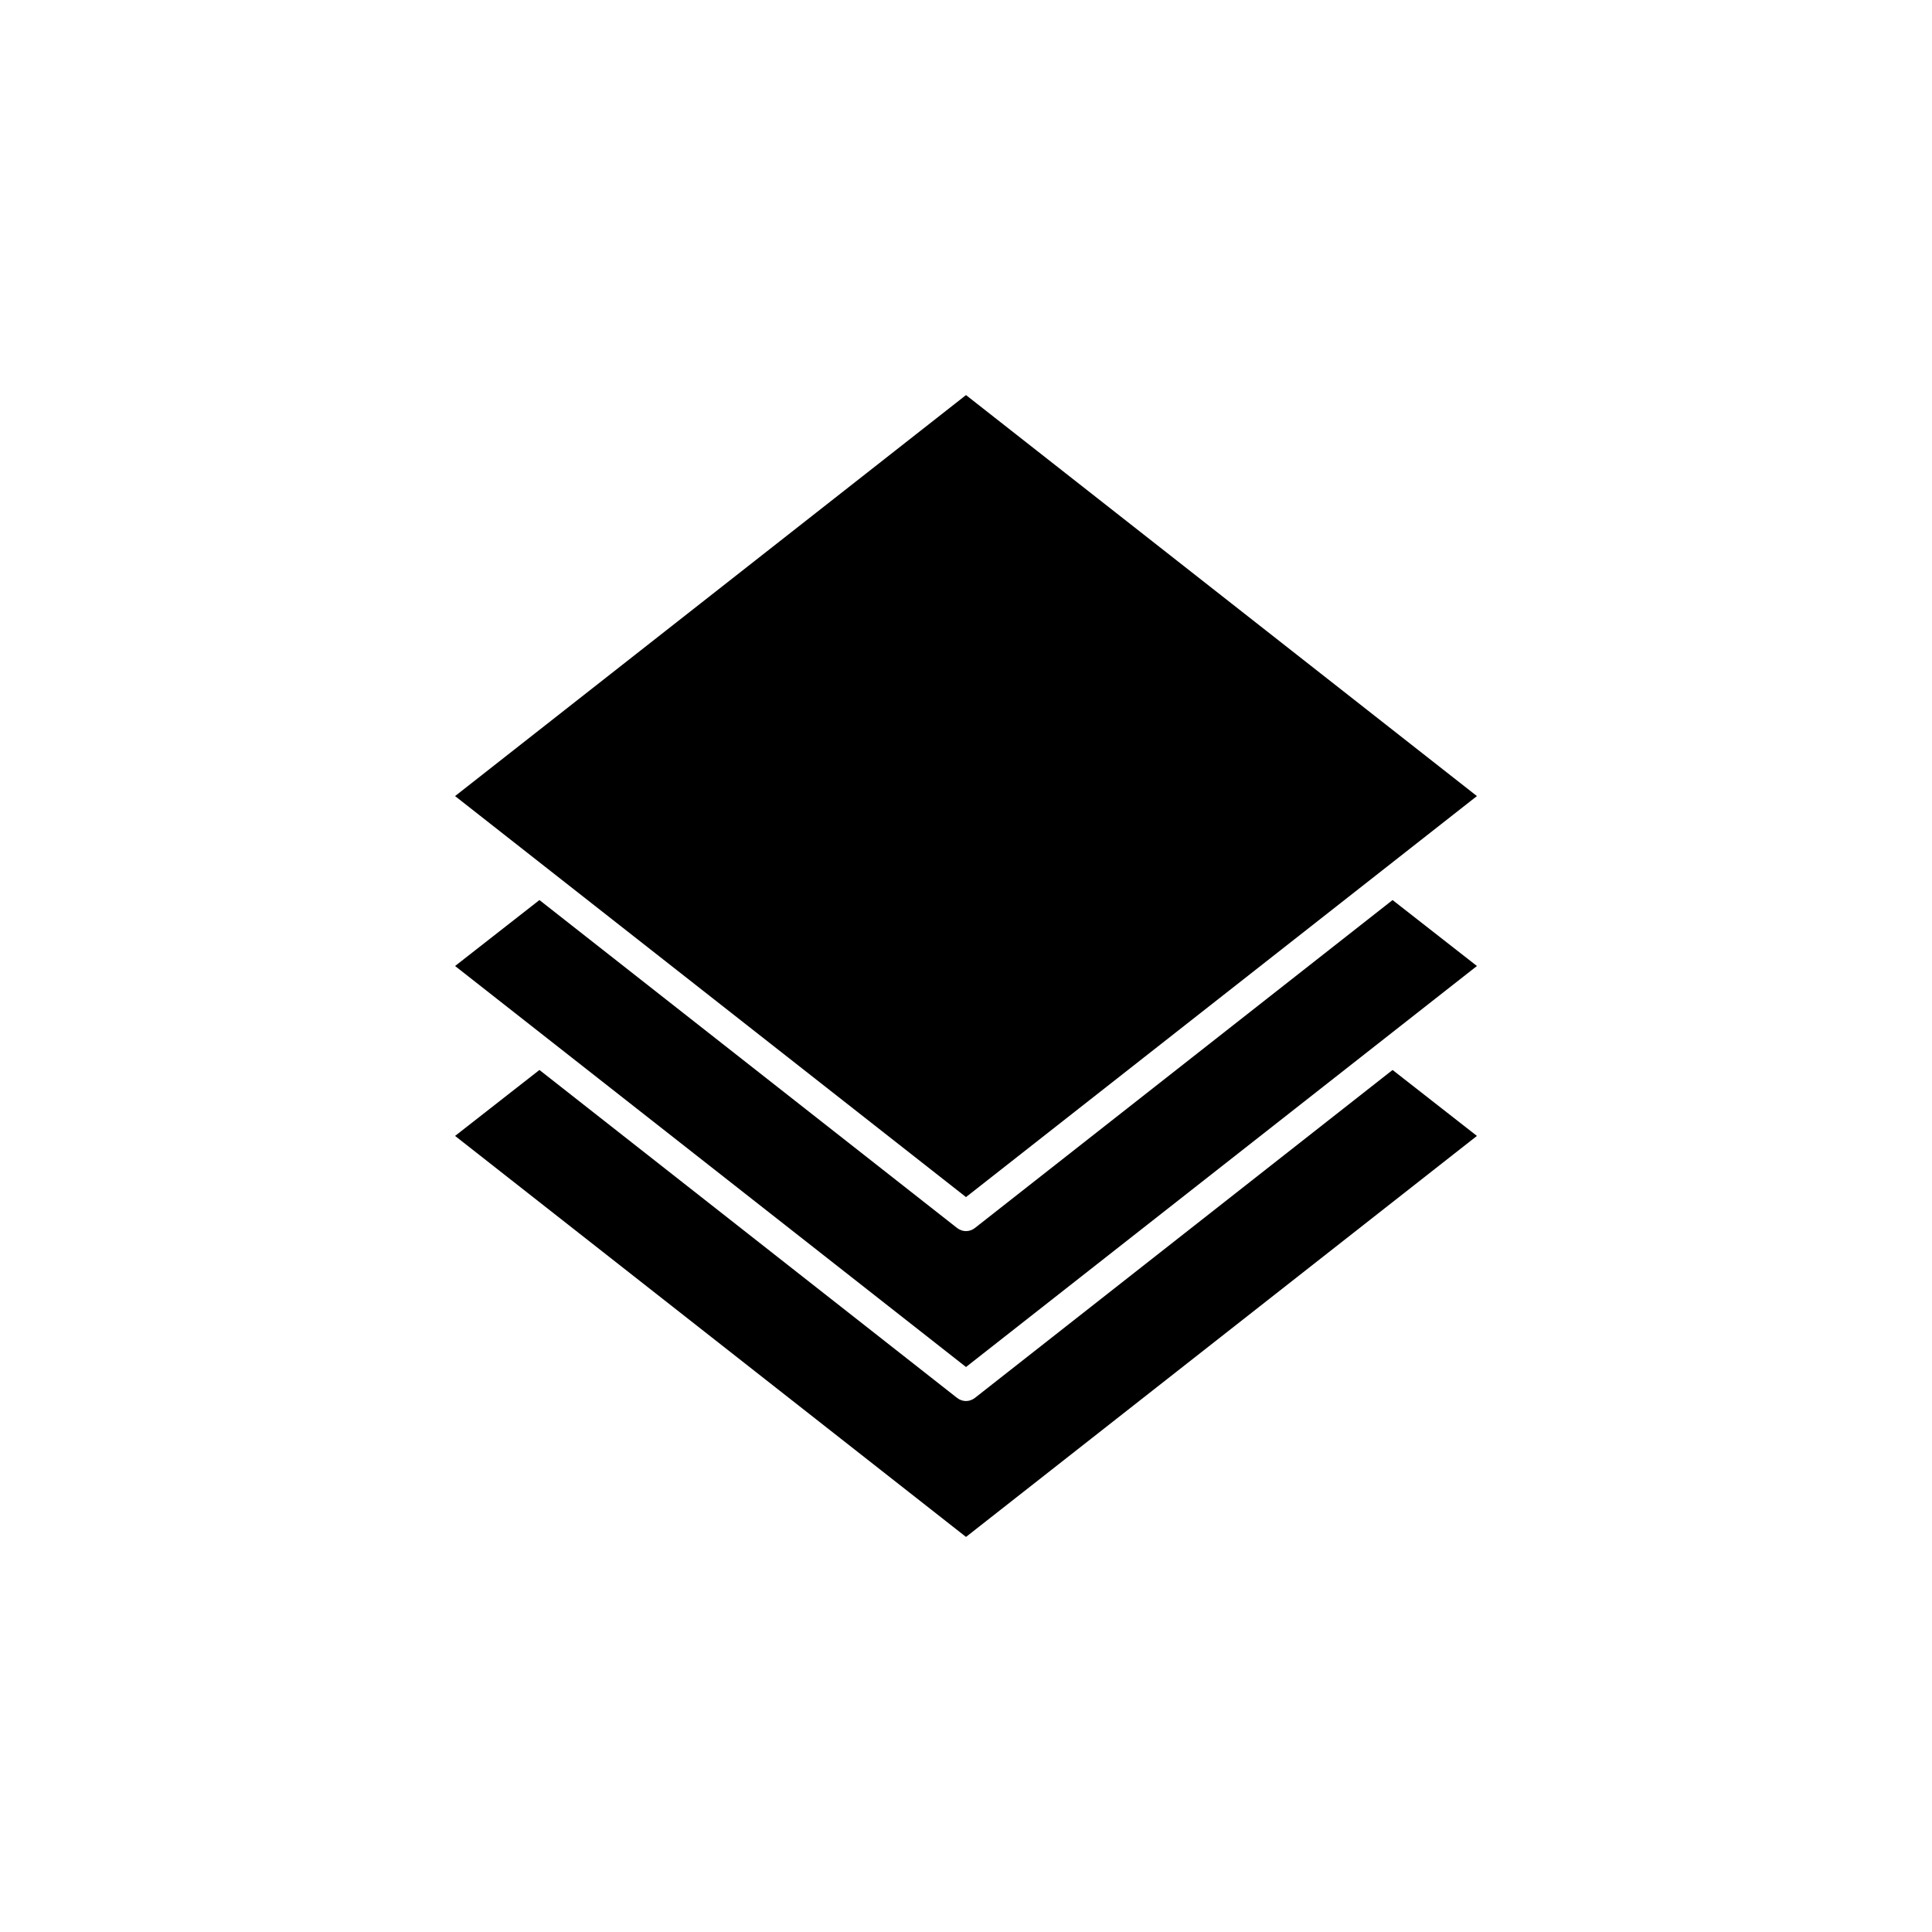
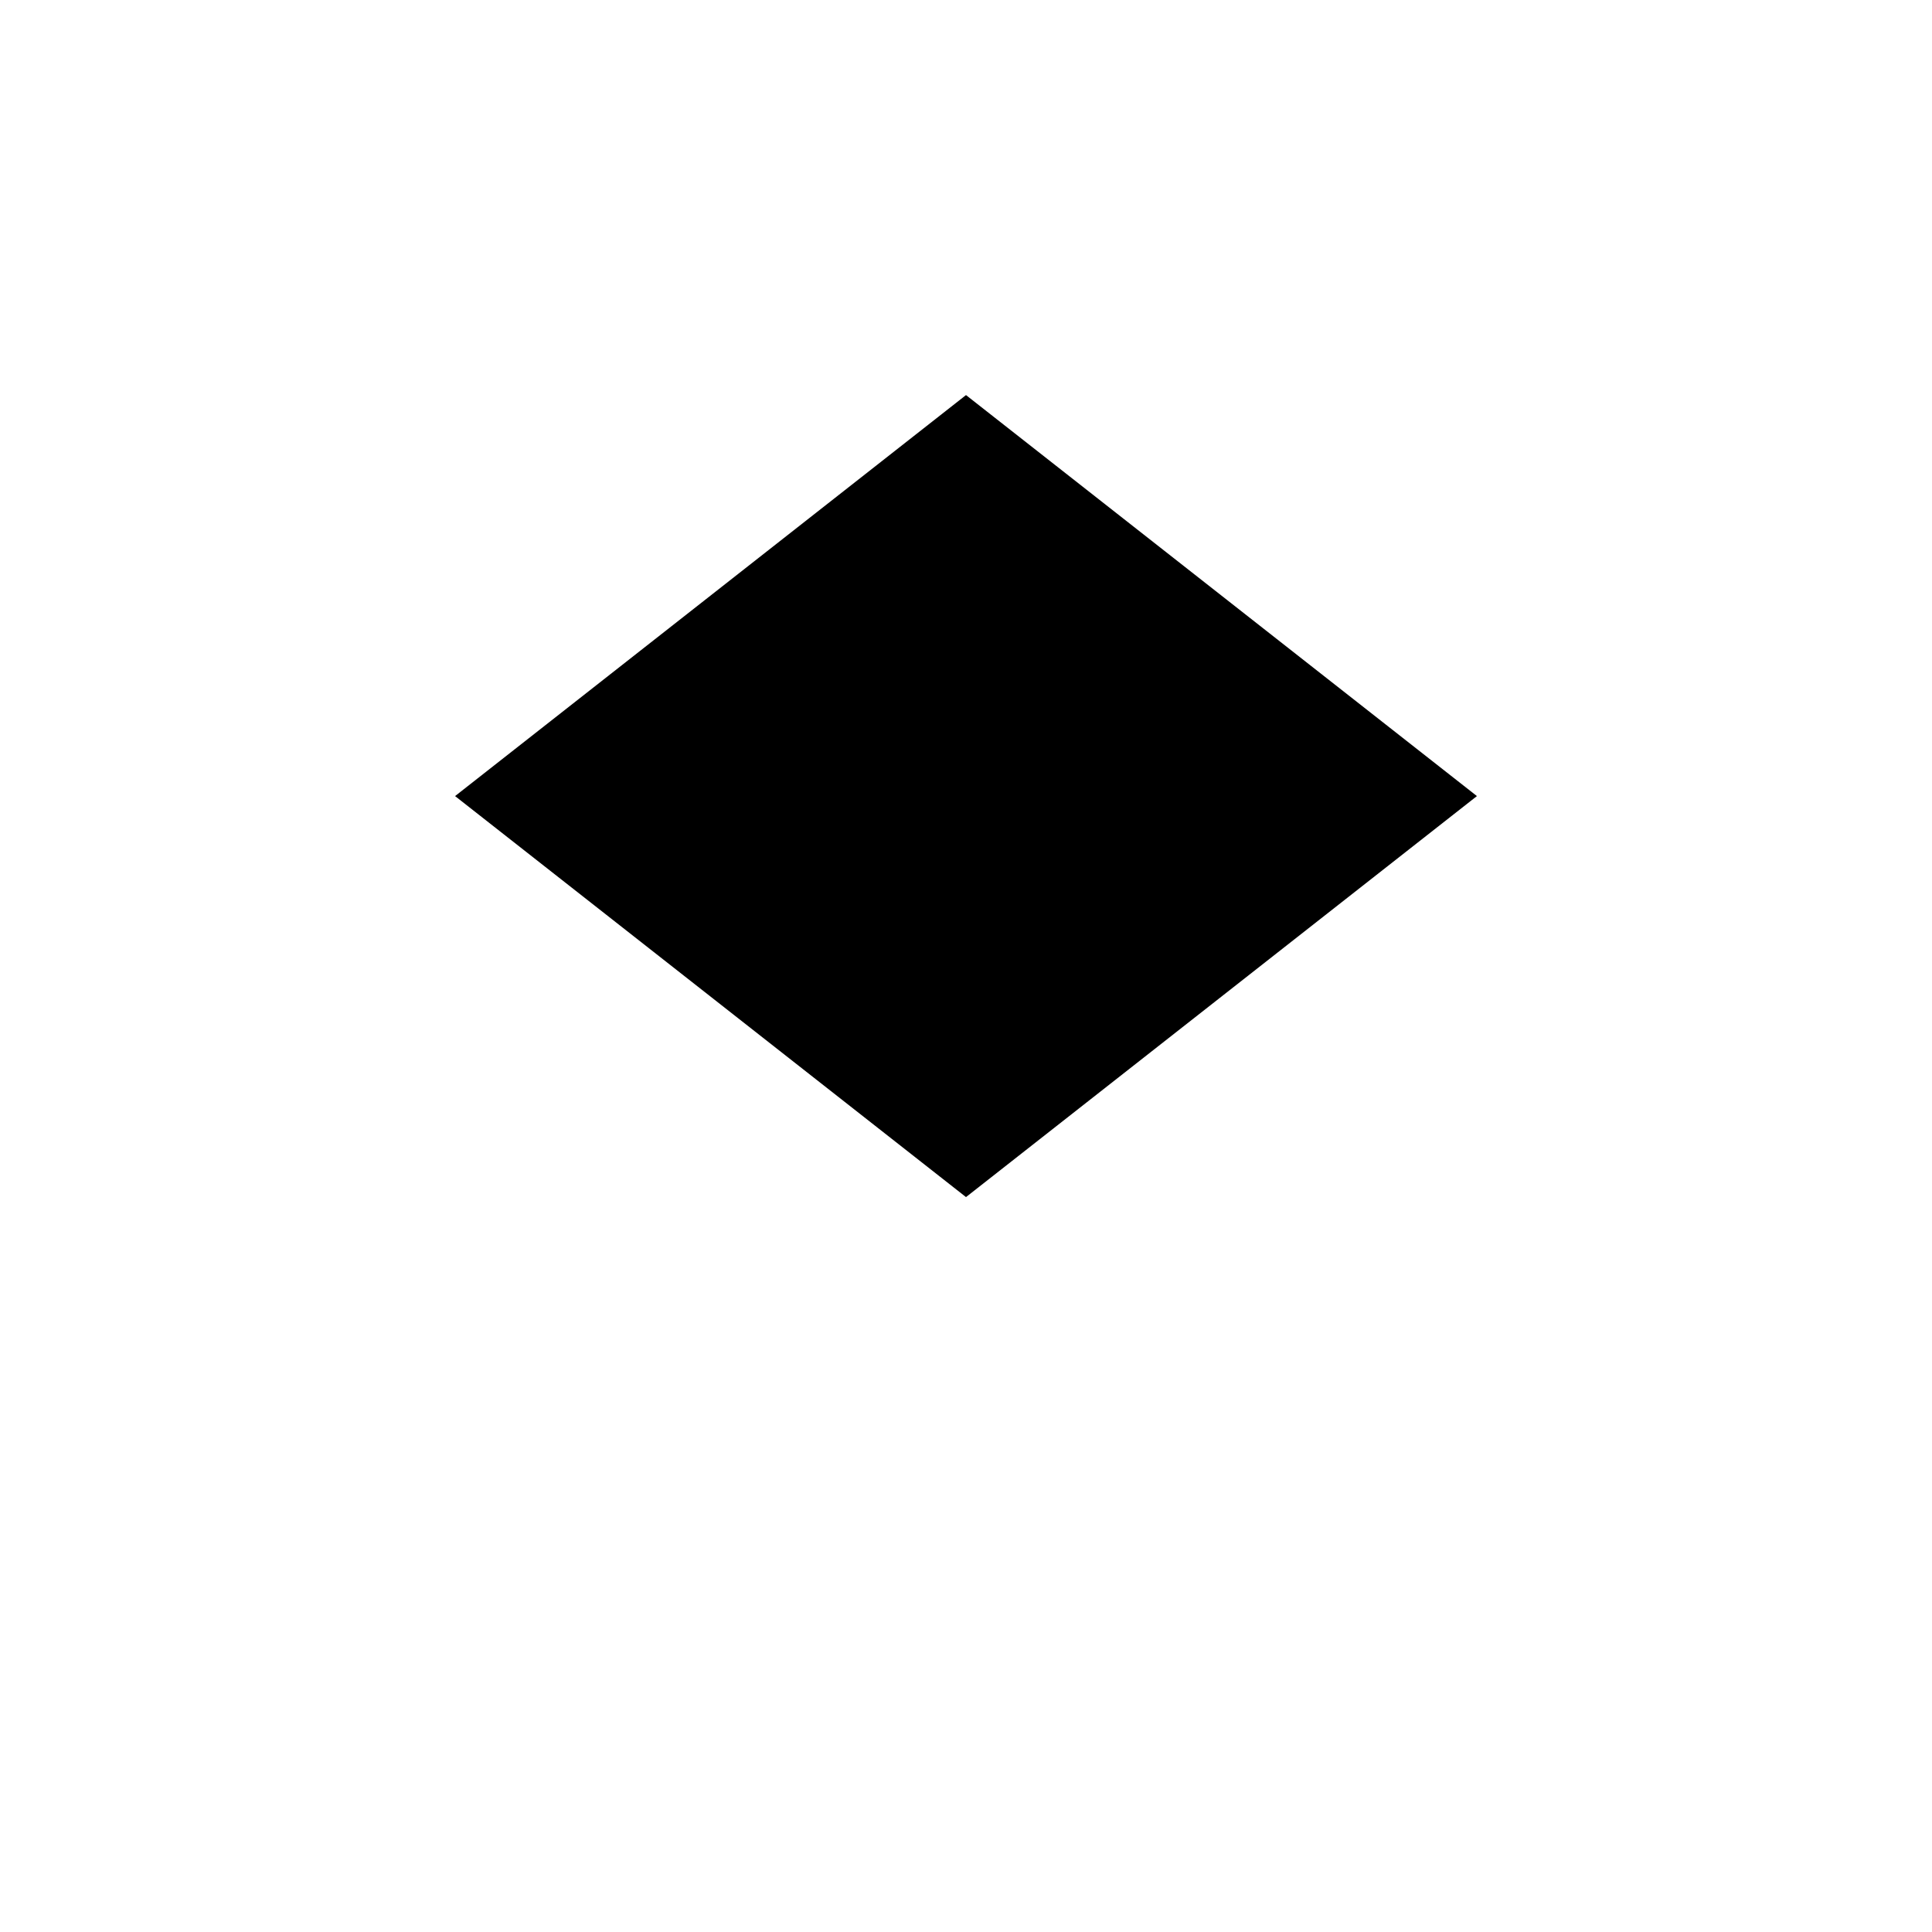
<svg xmlns="http://www.w3.org/2000/svg" fill="#000000" width="800px" height="800px" version="1.1" viewBox="144 144 512 512">
  <g>
-     <path d="m402.36 514.46c-1.418 1.102-3.305 1.102-4.723 0l-110.68-86.906-22.355 17.477 135.4 106.27 135.4-106.27-22.355-17.477z" />
-     <path d="m402.36 469.43c-1.418 1.102-3.305 1.102-4.723 0l-110.68-86.906-22.355 17.477 135.4 106.27 135.4-106.27-22.355-17.477z" />
    <path d="m535.4 354.97-135.4-106.27-135.4 106.27 135.4 106.27z" />
  </g>
</svg>